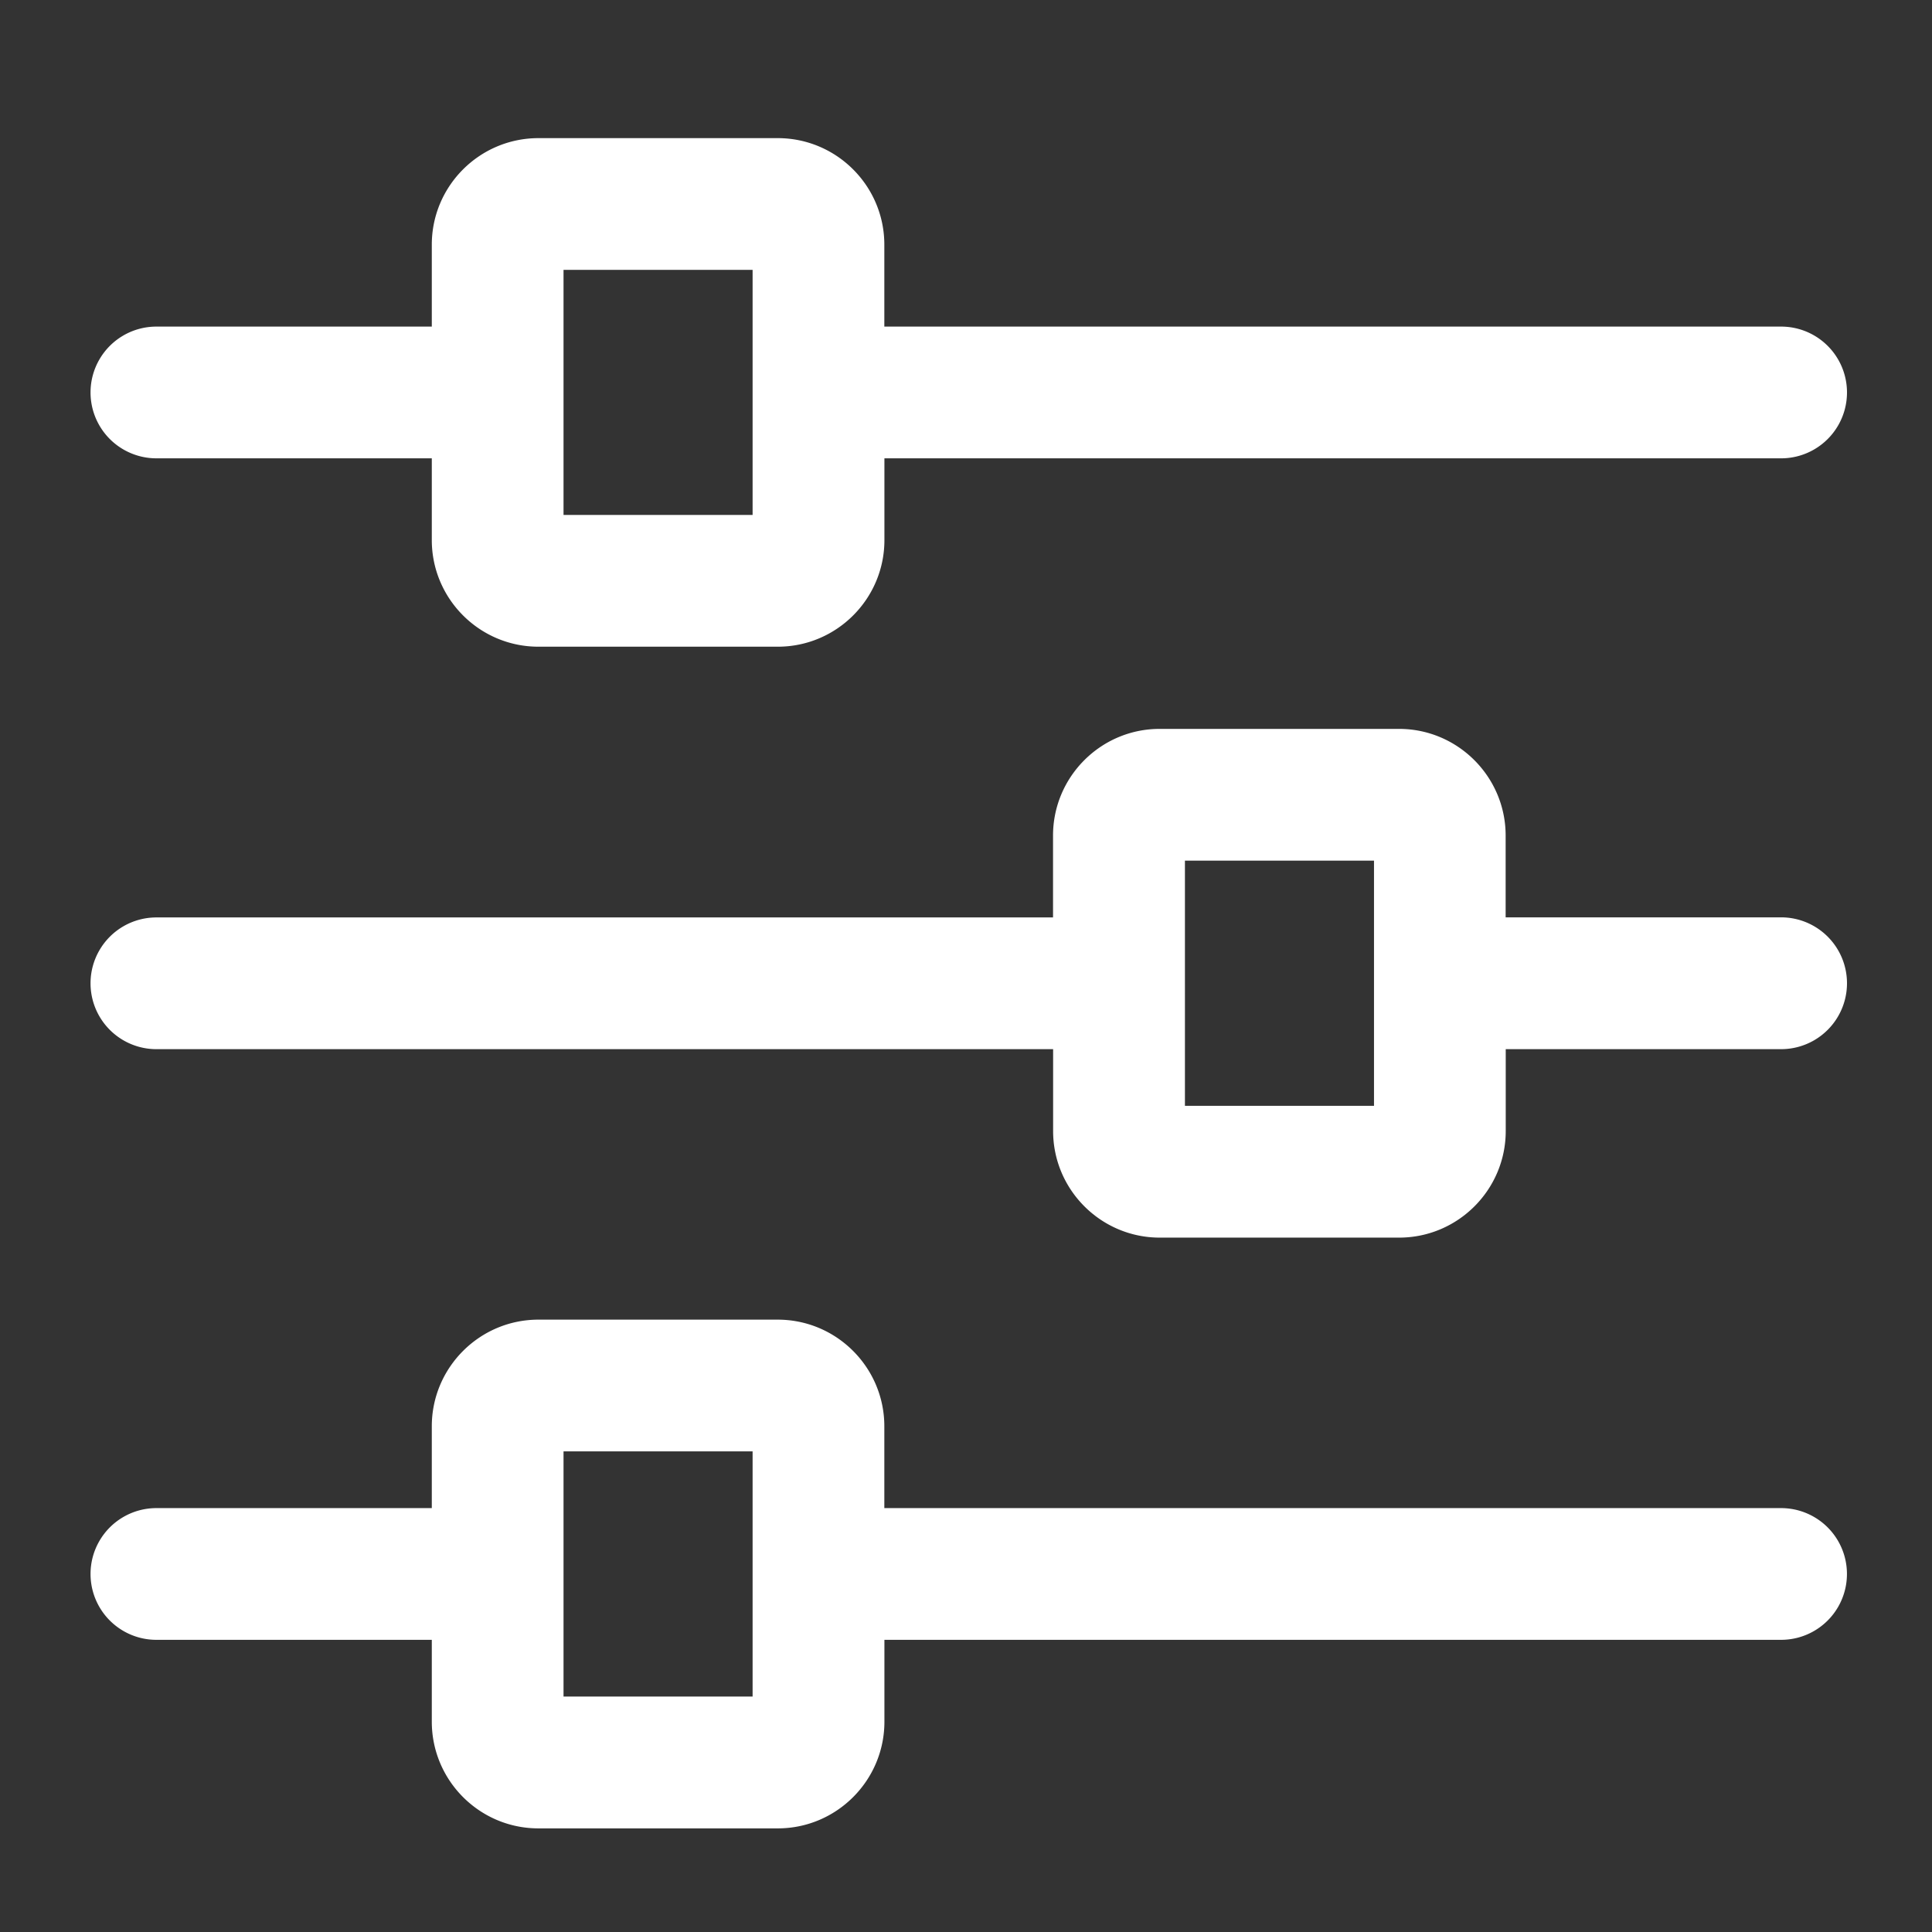
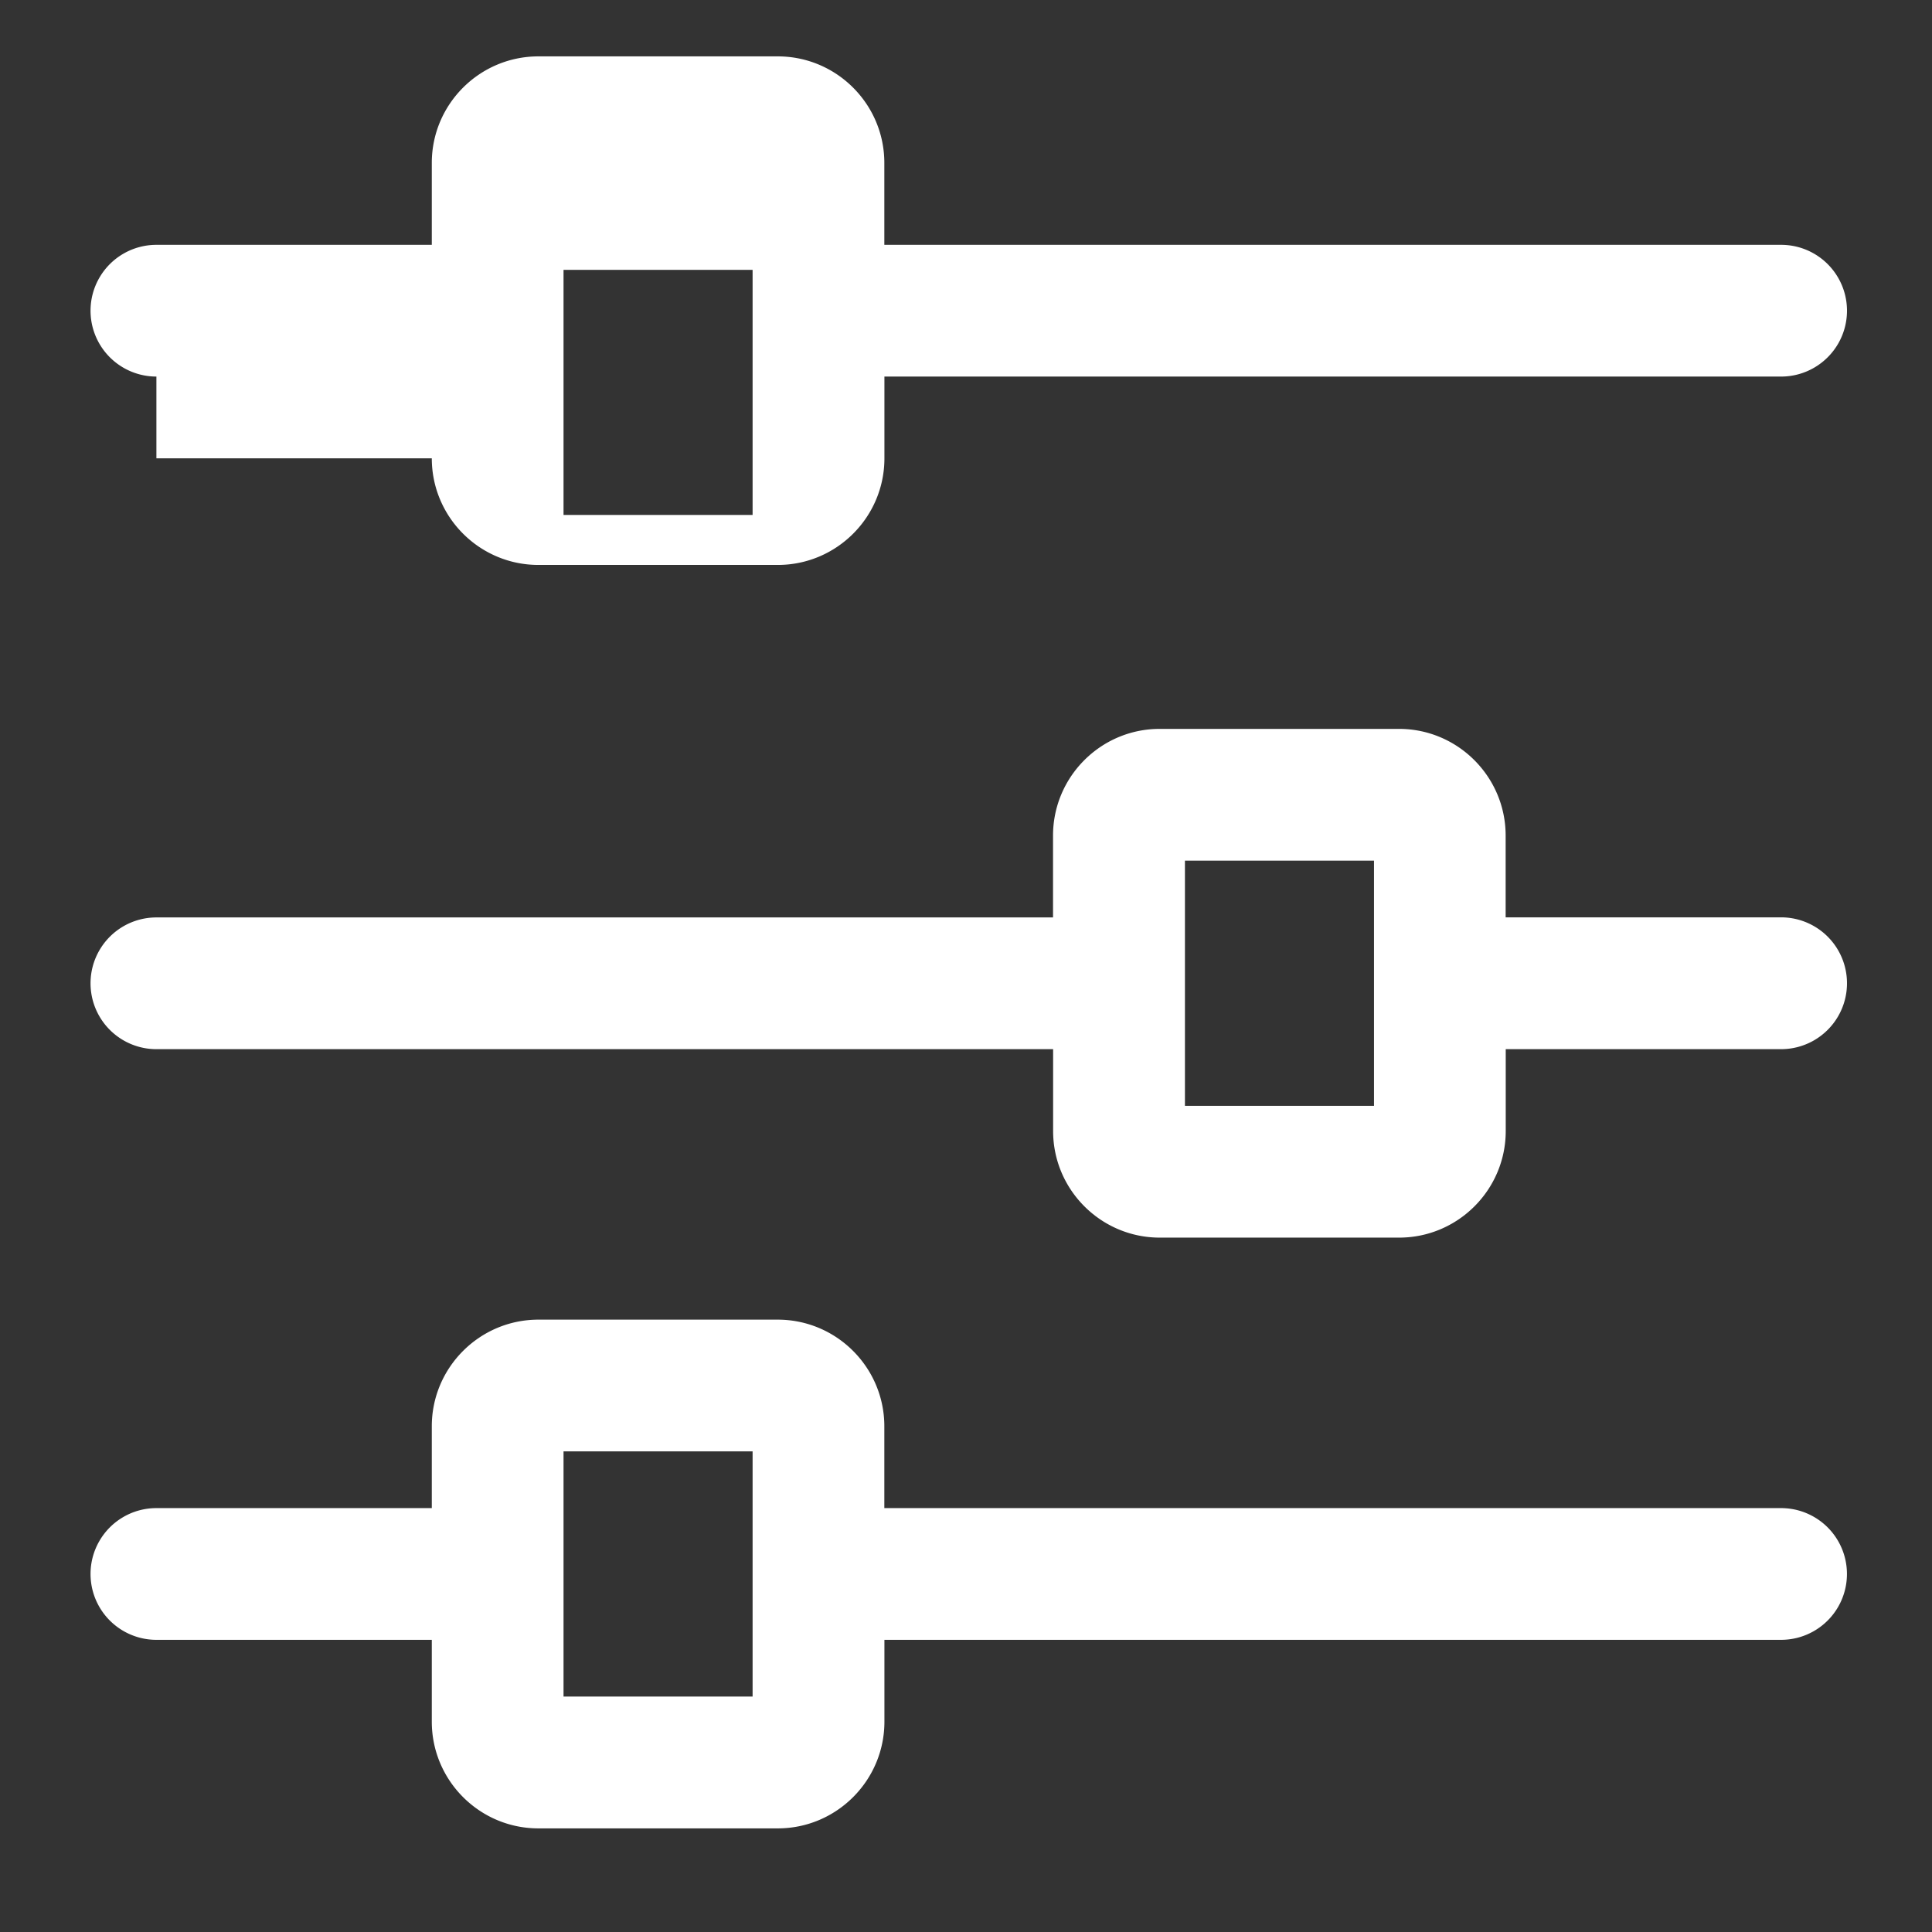
<svg xmlns="http://www.w3.org/2000/svg" t="1670931700143" class="icon" viewBox="0 0 1024 1024" version="1.1" p-id="4816" width="32" height="32">
  <rect x="0" y="0" width="1024" height="1024" fill="#333333" stroke="none" />
-   <path d="M82.897 242.921h145.967v43.334c0 31.139 25.321 56.506 56.506 56.506h126.883c31.139 0 56.506-25.321 56.506-56.506v-43.334h475.276a34.909 34.909 0 0 0 0-69.818H468.713v-43.427c0-31.139-25.321-56.46-56.506-56.46H285.37c-31.139 0-56.506 25.321-56.506 56.46v43.427H82.897a34.909 34.909 0 0 0 0 69.818z m215.785-99.887H398.895v129.908H298.682V143.034z m645.306 343.18h-145.967v-43.334c0-31.185-25.367-56.553-56.506-56.553h-126.883c-31.139 0-56.506 25.367-56.506 56.553v43.38H82.897a34.909 34.909 0 0 0 0 69.818h475.276v43.38c0 31.139 25.367 56.506 56.506 56.506h126.883c31.139 0 56.506-25.367 56.506-56.506v-43.38h145.967a34.909 34.909 0 1 0-0.047-69.865z m-215.738 99.887h-100.212V456.145h100.212v129.955z m215.738 213.225H468.713v-43.38c0-31.139-25.321-56.506-56.506-56.506H285.37c-31.139 0-56.506 25.367-56.506 56.506v43.38H82.897a34.909 34.909 0 0 0 0 69.818h145.967v43.38c0 31.185 25.321 56.553 56.506 56.553h126.883c31.139 0 56.506-25.367 56.506-56.553v-43.38h475.276a34.909 34.909 0 1 0-0.047-69.818zM398.895 899.212H298.682v-129.955H398.895v129.955z" p-id="4817" fill="#ffffff" />
+   <path d="M82.897 242.921h145.967c0 31.139 25.321 56.506 56.506 56.506h126.883c31.139 0 56.506-25.321 56.506-56.506v-43.334h475.276a34.909 34.909 0 0 0 0-69.818H468.713v-43.427c0-31.139-25.321-56.46-56.506-56.46H285.37c-31.139 0-56.506 25.321-56.506 56.46v43.427H82.897a34.909 34.909 0 0 0 0 69.818z m215.785-99.887H398.895v129.908H298.682V143.034z m645.306 343.18h-145.967v-43.334c0-31.185-25.367-56.553-56.506-56.553h-126.883c-31.139 0-56.506 25.367-56.506 56.553v43.38H82.897a34.909 34.909 0 0 0 0 69.818h475.276v43.38c0 31.139 25.367 56.506 56.506 56.506h126.883c31.139 0 56.506-25.367 56.506-56.506v-43.38h145.967a34.909 34.909 0 1 0-0.047-69.865z m-215.738 99.887h-100.212V456.145h100.212v129.955z m215.738 213.225H468.713v-43.38c0-31.139-25.321-56.506-56.506-56.506H285.37c-31.139 0-56.506 25.367-56.506 56.506v43.38H82.897a34.909 34.909 0 0 0 0 69.818h145.967v43.38c0 31.185 25.321 56.553 56.506 56.553h126.883c31.139 0 56.506-25.367 56.506-56.553v-43.38h475.276a34.909 34.909 0 1 0-0.047-69.818zM398.895 899.212H298.682v-129.955H398.895v129.955z" p-id="4817" fill="#ffffff" />
</svg>